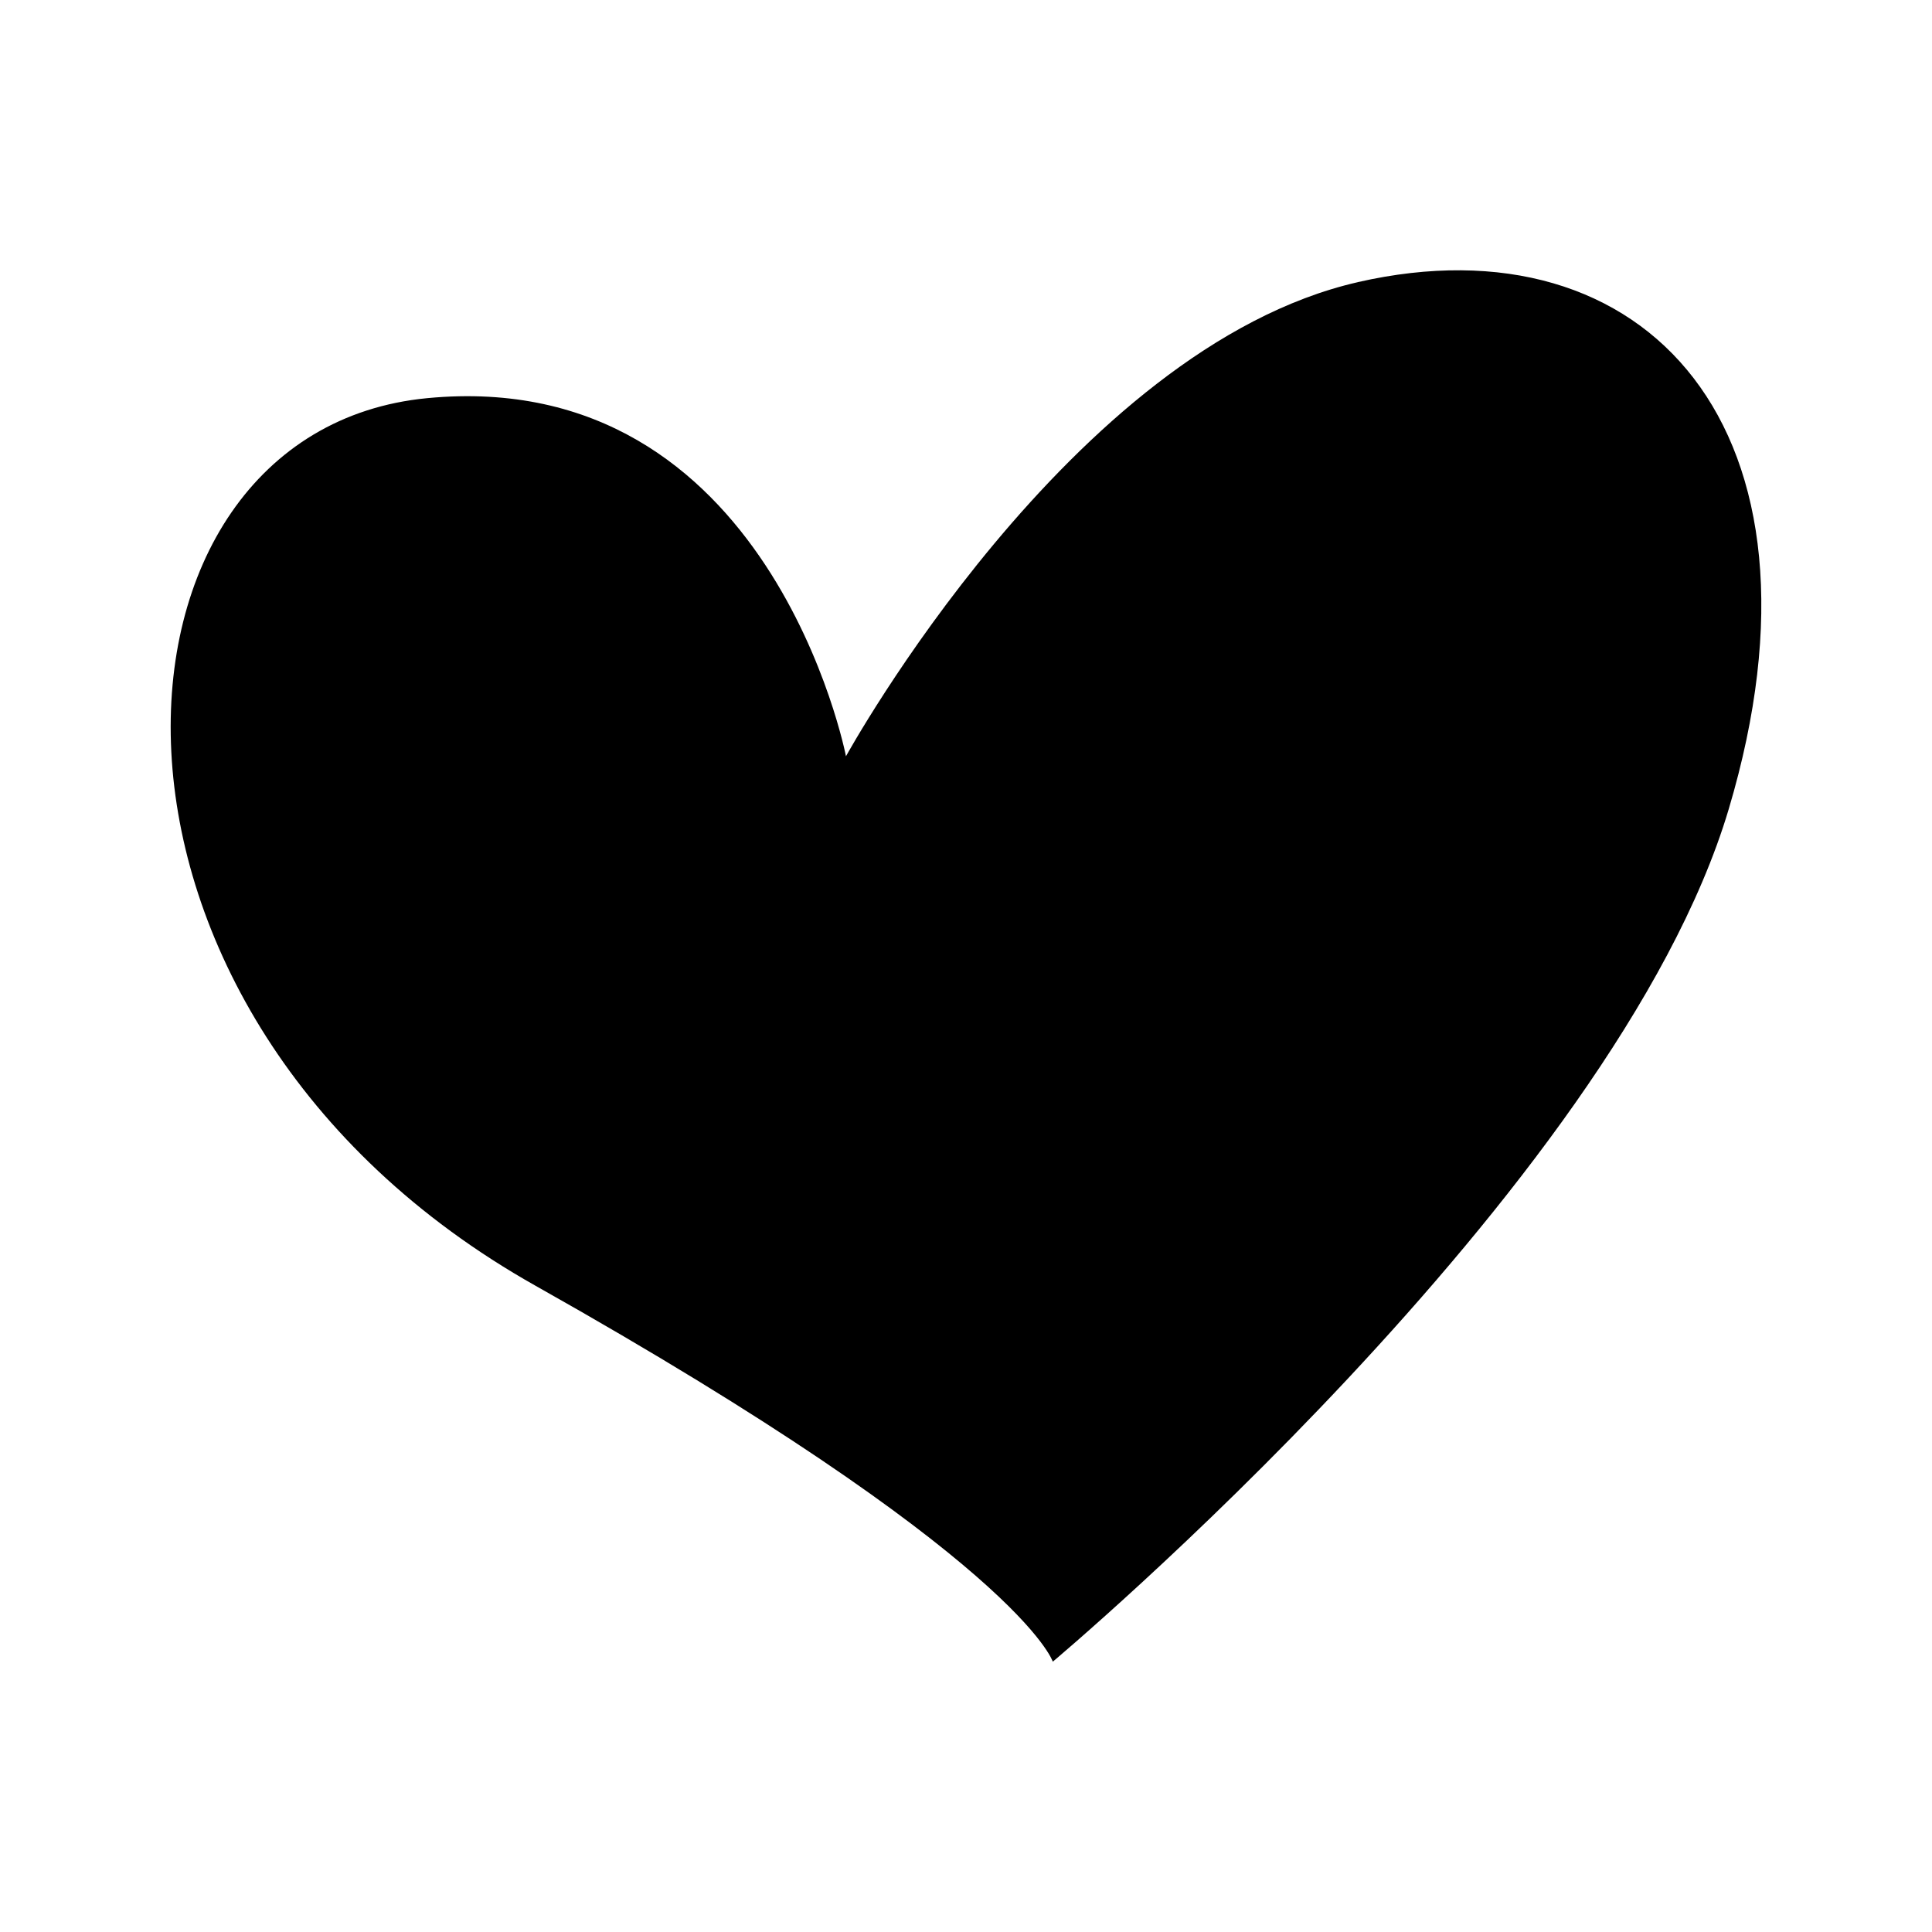
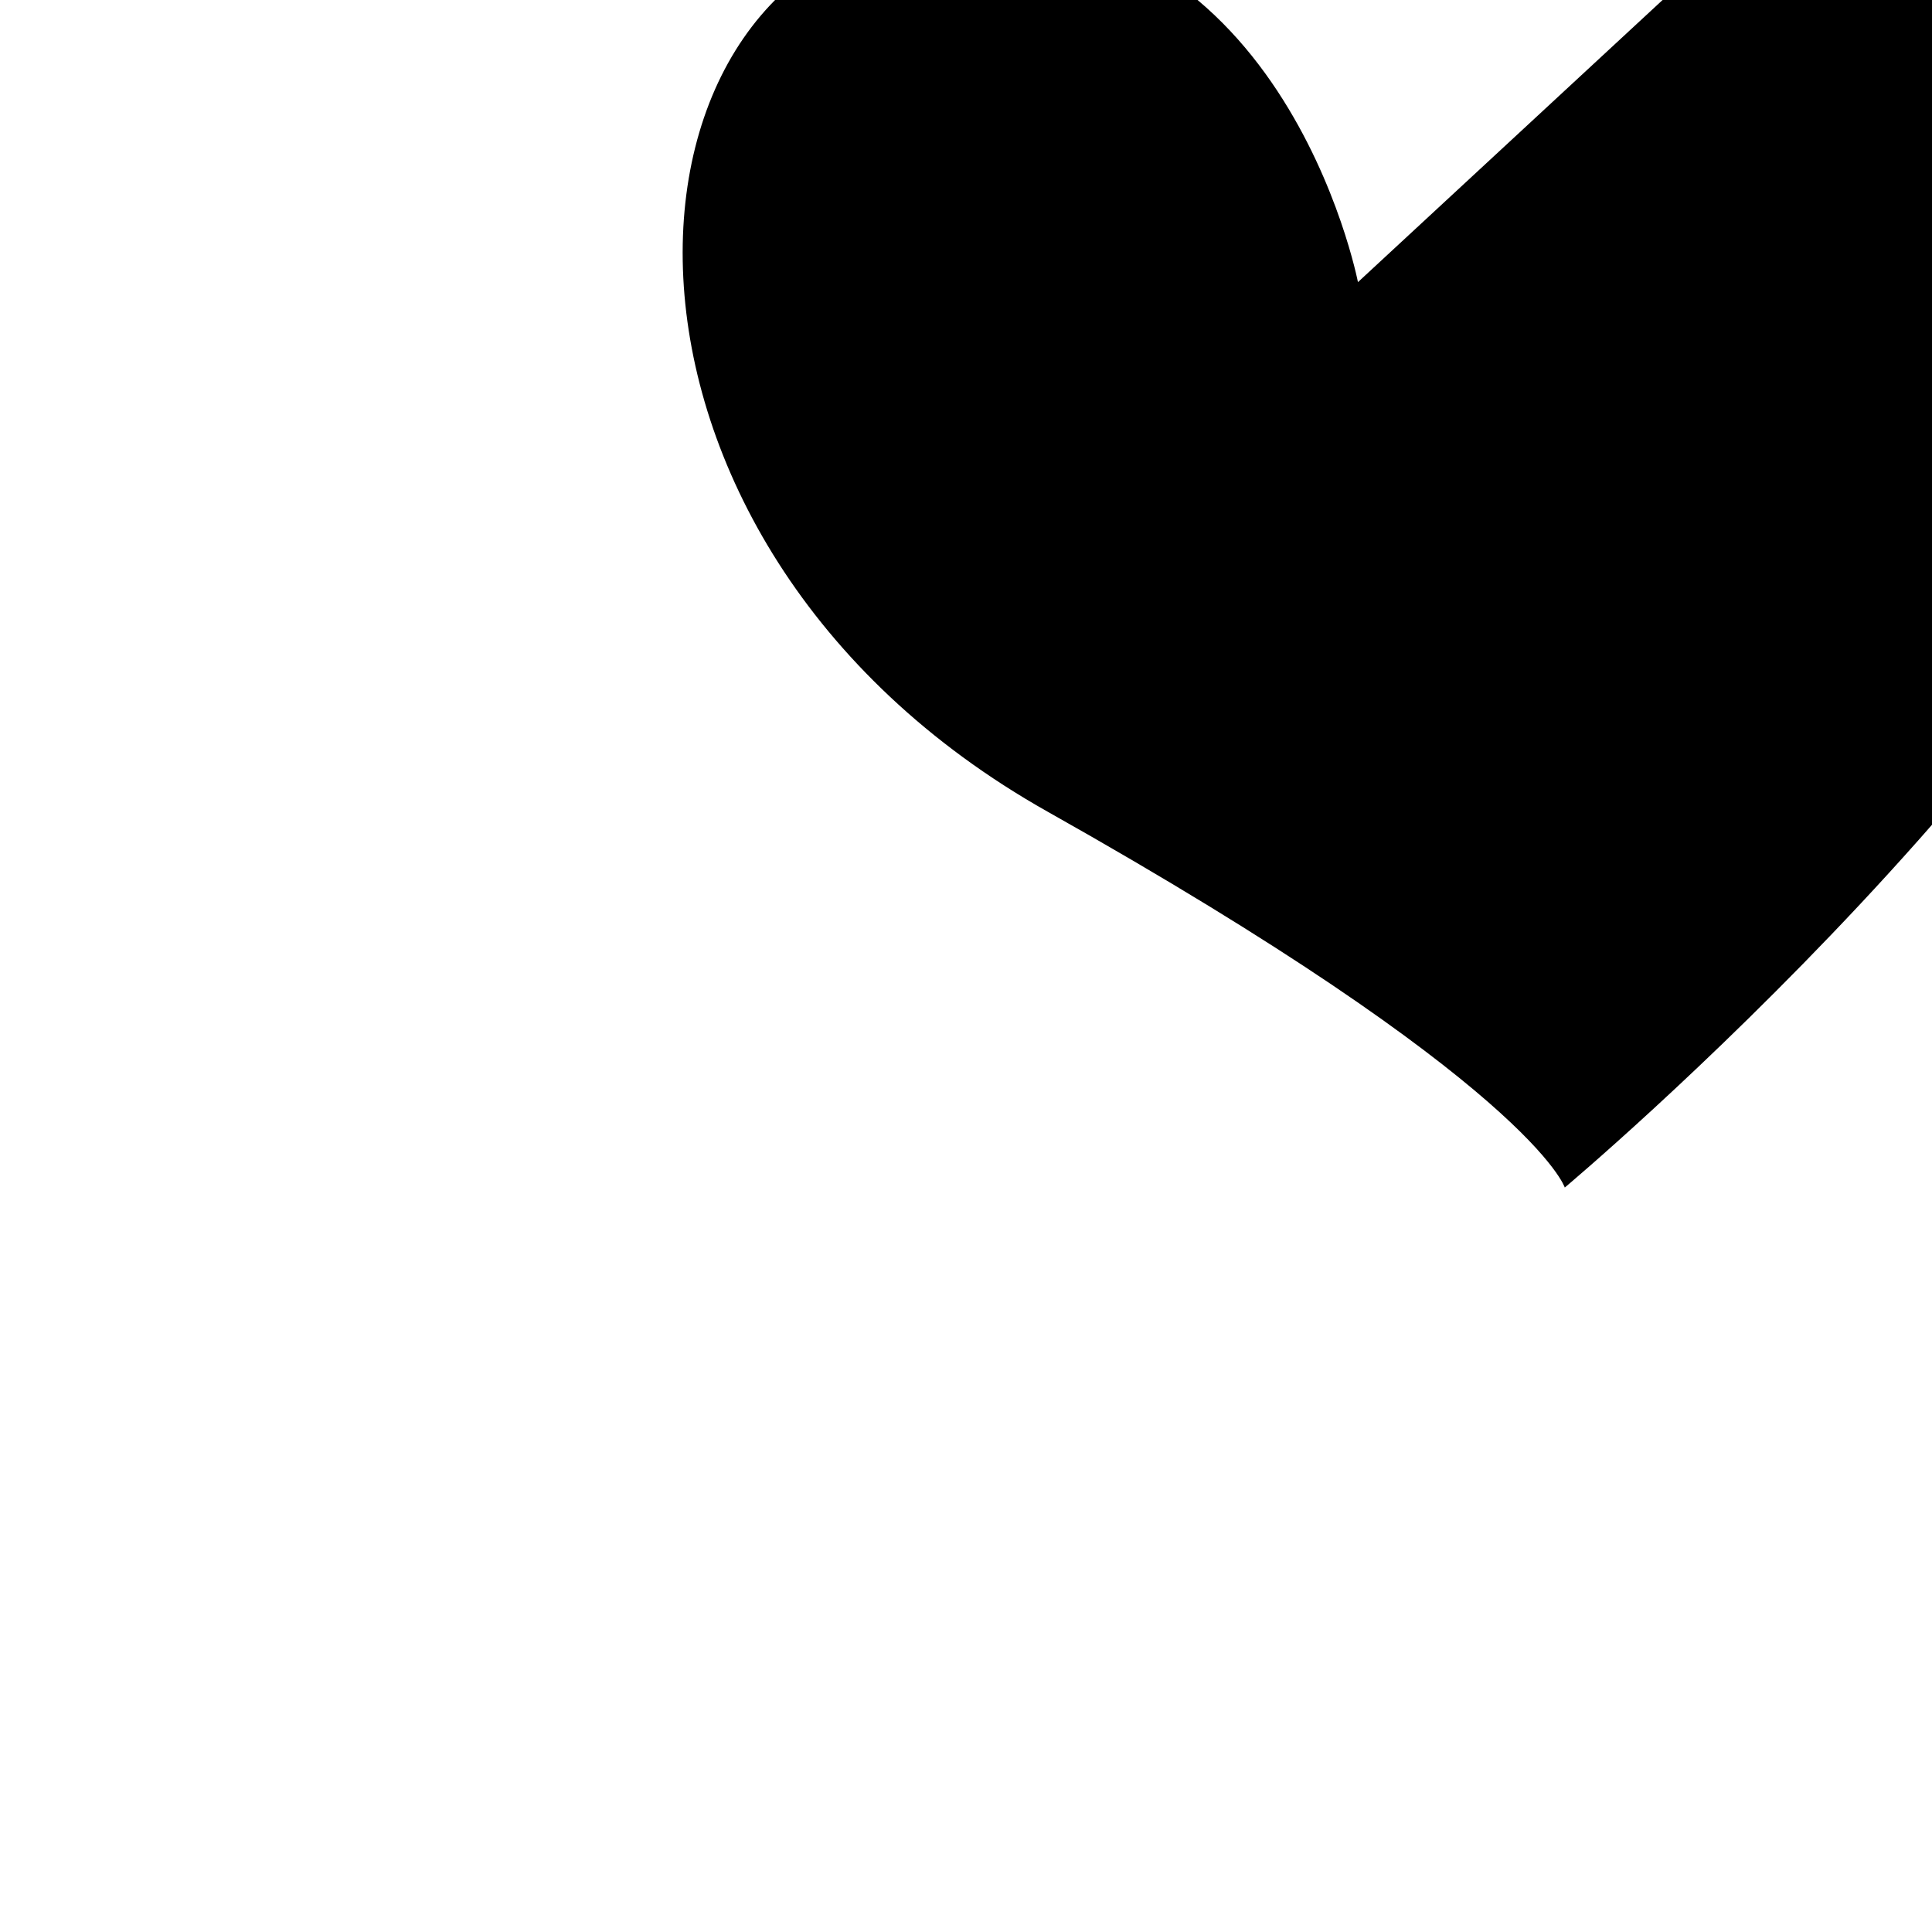
<svg xmlns="http://www.w3.org/2000/svg" fill="#000000" width="800px" height="800px" version="1.1" viewBox="144 144 512 512">
-   <path d="m503.87 218.77c-76.195 17.379-135.68 125.65-135.68 125.65s-20.051-103.6-110.95-94.906c-90.895 8.688-99.582 163.08 28.742 235.26 128.32 72.184 137.02 99.586 137.02 99.586s149.05-124.98 179.12-225.91c30.078-100.92-22.055-157.07-98.25-139.69z" />
+   <path d="m503.87 218.77s-20.051-103.6-110.95-94.906c-90.895 8.688-99.582 163.08 28.742 235.26 128.32 72.184 137.02 99.586 137.02 99.586s149.05-124.98 179.12-225.91c30.078-100.92-22.055-157.07-98.25-139.69z" />
</svg>